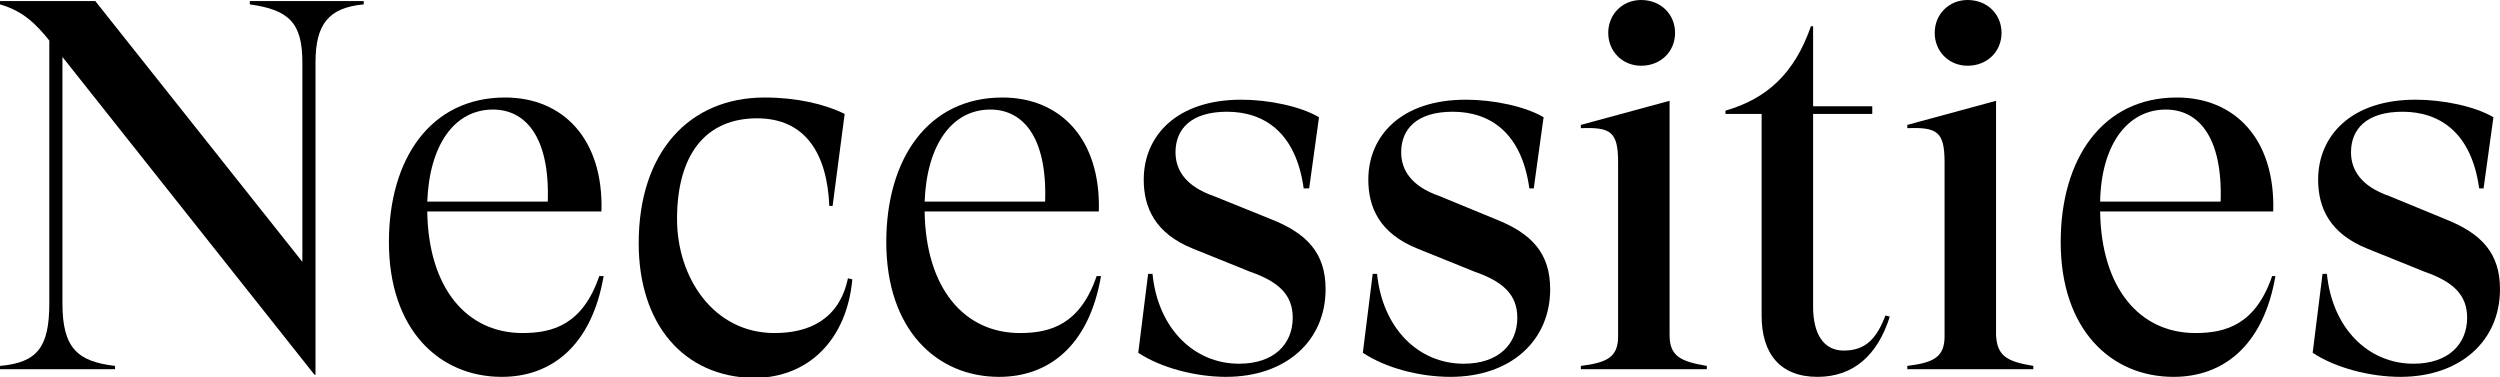
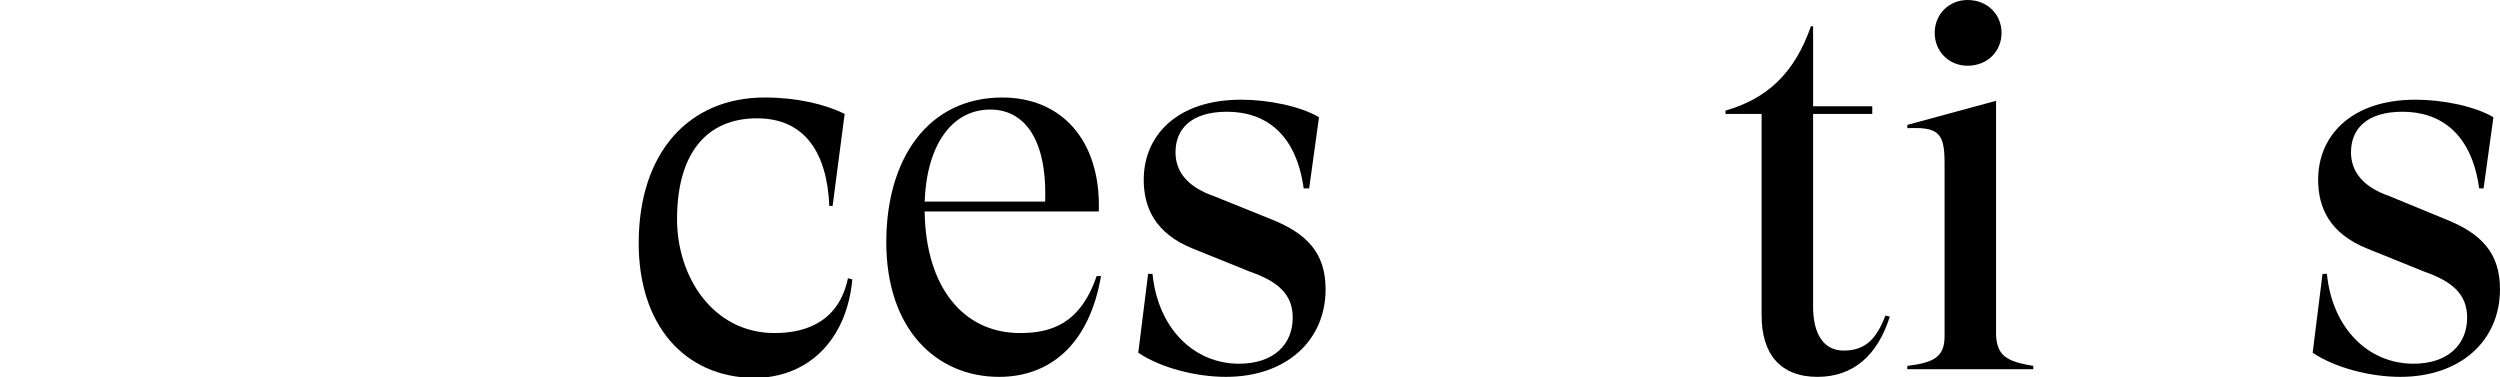
<svg xmlns="http://www.w3.org/2000/svg" version="1.2" id="Layer_1" x="0px" y="0px" viewBox="0 0 228.2 34.4" overflow="visible" xml:space="preserve">
  <g>
-     <path d="M33.2,0.1v0.3c-3.2,0.3-4.4,1.8-4.4,5.3v28.5h-0.1l-23-29v22.5c0,4.1,1.4,5.3,4.8,5.7v0.3H0v-0.3c3.4-0.3,4.5-1.7,4.5-5.7 v-24C3.3,2.2,2.1,1,0,0.4V0.1h8.7l18.9,23.8V5.7c0-3.6-1.2-4.8-4.8-5.3V0.1H33.2z" />
-     <path d="M55.1,25.2c-1.1,6.4-4.8,9.2-9.3,9.2c-5.7,0-10.3-4.3-10.3-12.3c0-7.6,3.8-13.2,10.6-13.2c5.3,0,9,3.8,8.8,10.4H39 c0.1,7,3.6,11.1,8.7,11.1c2.8,0,5.5-0.8,7-5.2L55.1,25.2z M39,18.4h11c0.2-6-2.1-8.4-5-8.4C41.5,10,39.2,13.2,39,18.4z" />
    <path d="M58.3,22.2c0-8.3,4.6-13.3,11.5-13.3c2.9,0,5.5,0.6,7.3,1.5L76,18.8h-0.3c-0.2-4.8-2.2-8-6.6-8c-4.6,0-7.3,3.2-7.3,9.2 c0,5.3,3.3,10.4,8.9,10.4c3.1,0,5.9-1.2,6.7-5l0.4,0.1c-0.5,5.5-4,9-9,9C62.4,34.4,58.3,29.6,58.3,22.2z" />
    <path d="M100.5,25.2c-1.1,6.4-4.8,9.2-9.3,9.2c-5.7,0-10.3-4.3-10.3-12.3c0-7.6,3.8-13.2,10.6-13.2c5.3,0,9,3.8,8.8,10.4H84.4 c0.1,7,3.6,11.1,8.7,11.1c2.8,0,5.5-0.8,7-5.2L100.5,25.2z M84.4,18.4h11c0.2-6-2.1-8.4-5-8.4C86.9,10,84.6,13.2,84.4,18.4z" />
    <path d="M103.9,32.2l0.9-7.2h0.4c0.5,5,3.8,8.2,7.9,8.2c3.2,0,4.9-1.8,4.9-4.2c0-2.1-1.3-3.3-3.9-4.2l-5.2-2.1 c-3.5-1.4-4.5-3.8-4.5-6.3c0-4,3-7.3,8.9-7.3c2.5,0,5.4,0.6,7.1,1.6l-0.9,6.5H119c-0.7-5.1-3.6-7-7-7c-3.3,0-4.7,1.6-4.7,3.7 c0,1.6,0.9,3.1,3.5,4L116,20c3.3,1.3,5,3.1,5,6.4c0,4.7-3.6,8-9.1,8C109.2,34.4,106,33.6,103.9,32.2z" />
-     <path d="M124.4,32.2l0.9-7.2h0.4c0.5,5,3.8,8.2,7.9,8.2c3.2,0,4.9-1.8,4.9-4.2c0-2.1-1.3-3.3-3.9-4.2l-5.2-2.1 c-3.5-1.4-4.5-3.8-4.5-6.3c0-4,3-7.3,8.9-7.3c2.5,0,5.4,0.6,7.1,1.6l-0.9,6.5h-0.4c-0.7-5.1-3.6-7-7-7c-3.3,0-4.7,1.6-4.7,3.7 c0,1.6,0.9,3.1,3.5,4l5.1,2.1c3.3,1.3,5,3.1,5,6.4c0,4.7-3.6,8-9.1,8C129.6,34.4,126.5,33.6,124.4,32.2z" />
-     <path d="M155.8,33.4v0.3h-11.5v-0.3c2.4-0.3,3.4-0.8,3.4-2.7V14.8c0-2.8-0.7-3.2-3.4-3.1v-0.3l8.1-2.2v21.4 C152.4,32.5,153.4,33,155.8,33.4z M146.8,3c0-1.7,1.3-3,3-3c1.8,0,3.1,1.3,3.1,3s-1.3,3-3.1,3C148.1,6,146.8,4.7,146.8,3z" />
    <path d="M172.5,28.9c-1.1,3.5-3.3,5.5-6.6,5.5c-3.4,0-5.1-2.1-5.1-5.6V10.4h-3.3v-0.3c3.8-1.1,6.3-3.4,7.8-7.7h0.2v7.3h5.4v0.7 h-5.4V28c0,2.4,0.9,4,2.8,4c2,0,3-1.1,3.8-3.2L172.5,28.9z" />
    <path d="M185.6,33.4v0.3h-11.5v-0.3c2.4-0.3,3.4-0.8,3.4-2.7V14.8c0-2.8-0.7-3.2-3.4-3.1v-0.3l8.1-2.2v21.4 C182.3,32.5,183.2,33,185.6,33.4z M176.6,3c0-1.7,1.3-3,3-3c1.8,0,3.1,1.3,3.1,3s-1.3,3-3.1,3C177.9,6,176.6,4.7,176.6,3z" />
-     <path d="M207.7,25.2c-1.1,6.4-4.8,9.2-9.3,9.2c-5.7,0-10.3-4.3-10.3-12.3c0-7.6,3.8-13.2,10.6-13.2c5.3,0,9,3.8,8.8,10.4h-15.8 c0.1,7,3.6,11.1,8.7,11.1c2.8,0,5.5-0.8,7-5.2L207.7,25.2z M191.7,18.4h11c0.2-6-2.1-8.4-5-8.4C194.2,10,191.8,13.2,191.7,18.4z" />
    <path d="M211.1,32.2L212,25h0.4c0.5,5,3.8,8.2,7.9,8.2c3.2,0,4.9-1.8,4.9-4.2c0-2.1-1.3-3.3-3.9-4.2l-5.2-2.1 c-3.5-1.4-4.5-3.8-4.5-6.3c0-4,3-7.3,8.9-7.3c2.5,0,5.4,0.6,7.1,1.6l-0.9,6.5h-0.4c-0.7-5.1-3.6-7-7-7c-3.3,0-4.7,1.6-4.7,3.7 c0,1.6,0.9,3.1,3.5,4l5.1,2.1c3.3,1.3,5,3.1,5,6.4c0,4.7-3.6,8-9.1,8C216.4,34.4,213.2,33.6,211.1,32.2z" />
  </g>
</svg>